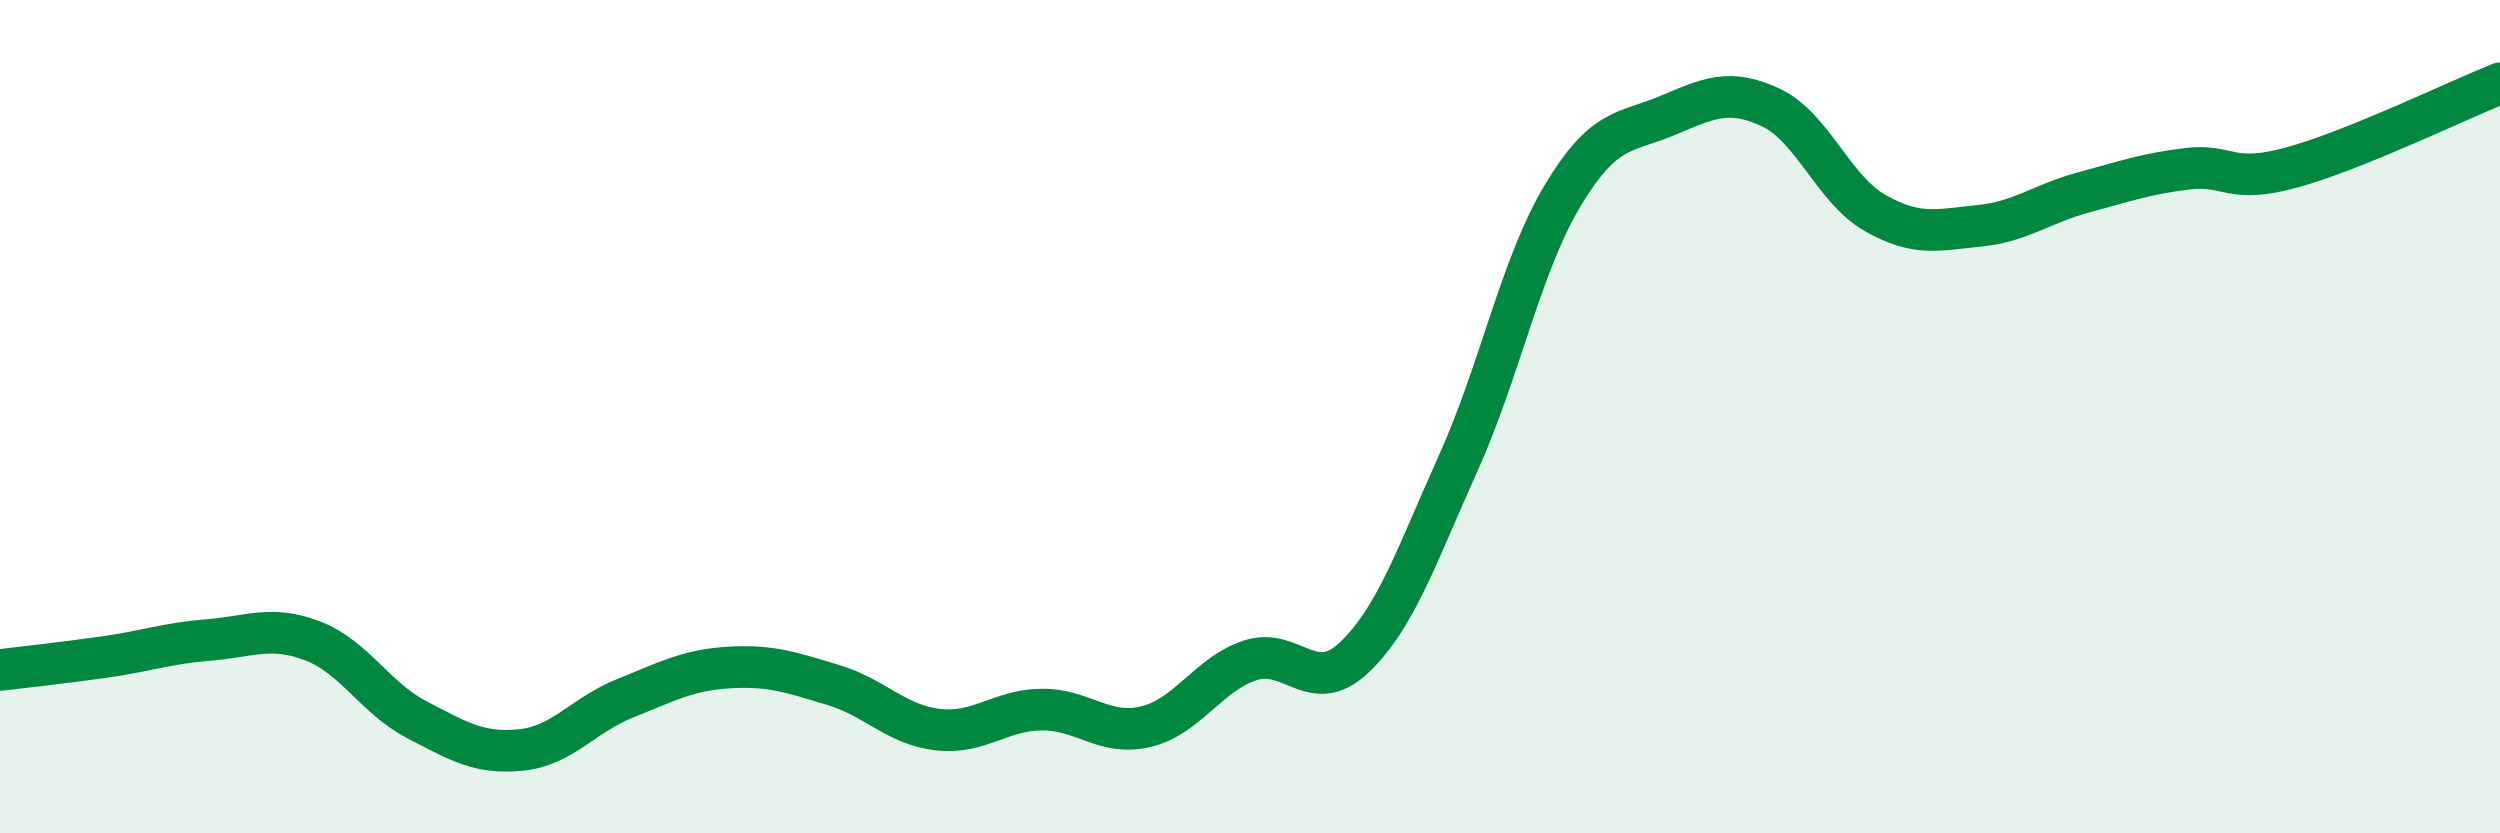
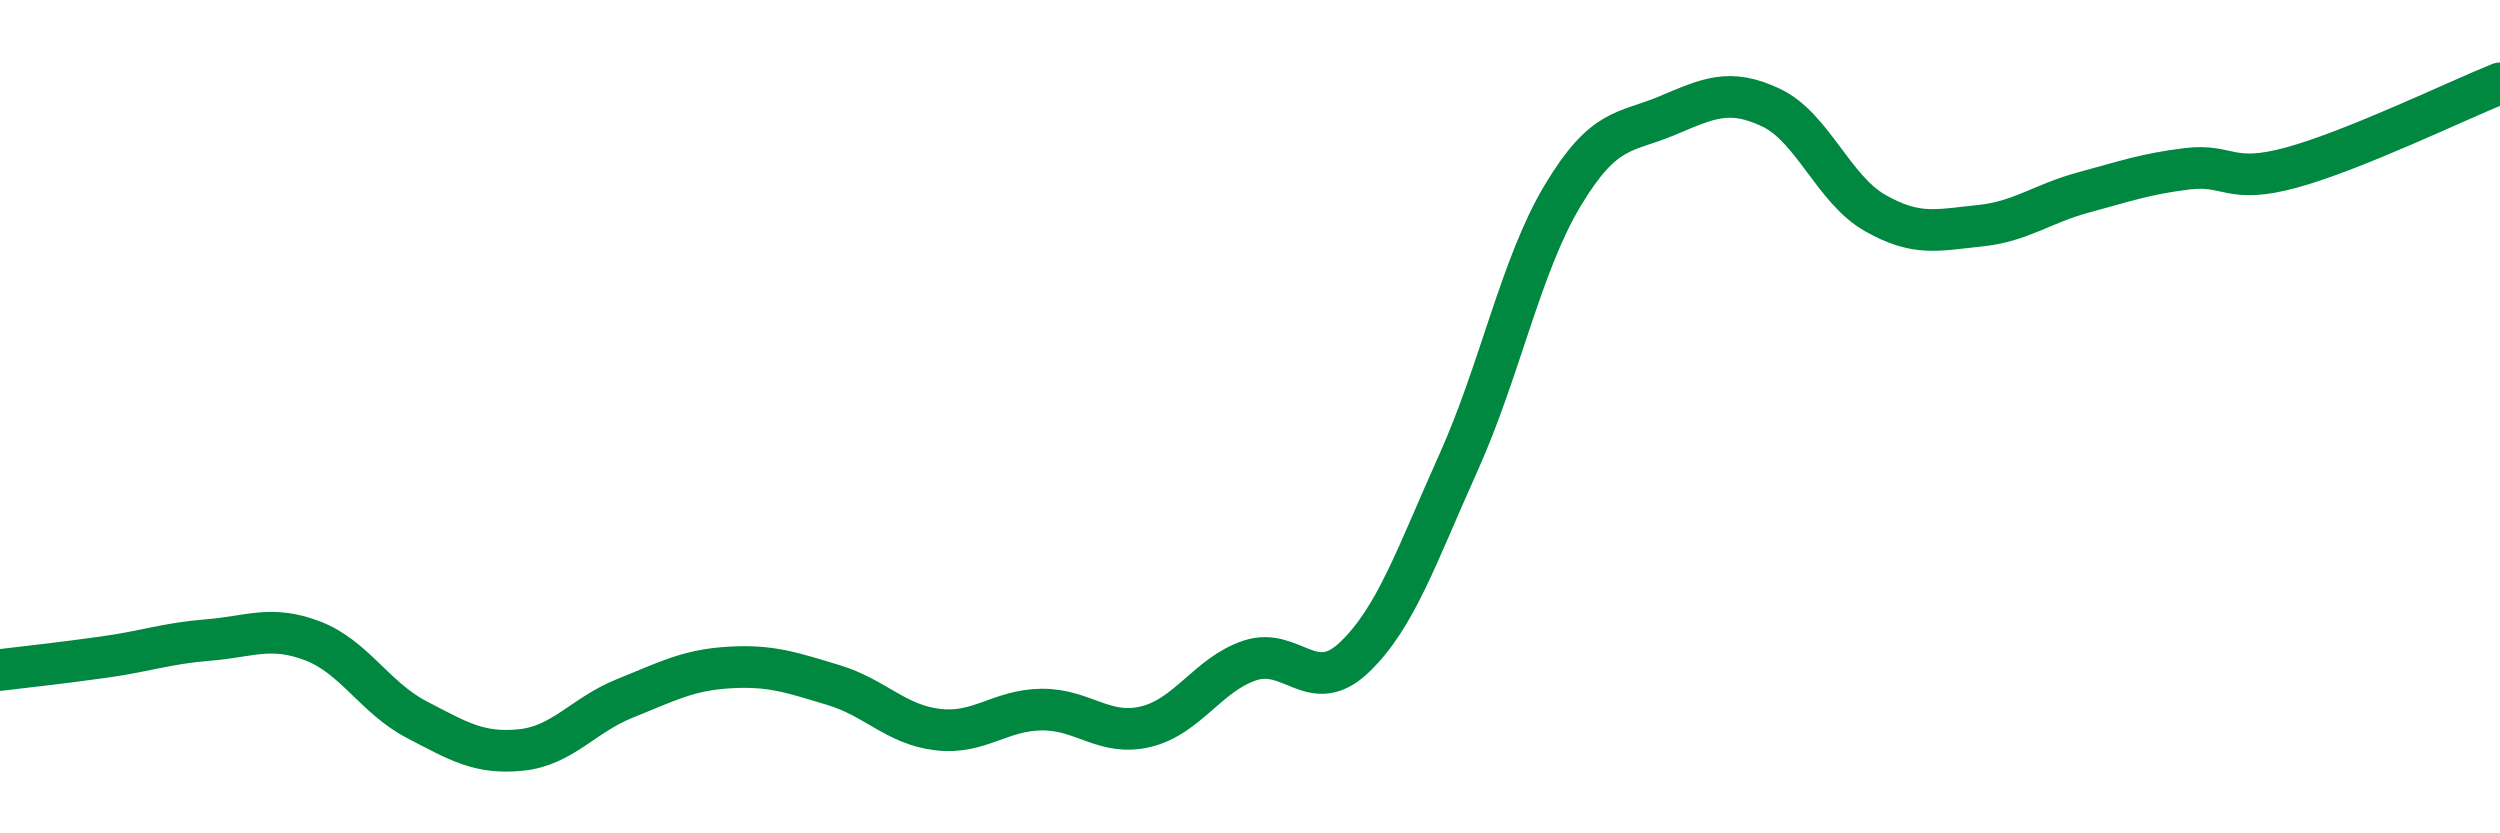
<svg xmlns="http://www.w3.org/2000/svg" width="60" height="20" viewBox="0 0 60 20">
-   <path d="M 0,16.08 C 0.5,16.02 1.5,15.91 2.5,15.77 C 3.5,15.63 4,15.44 5,15.36 C 6,15.28 6.5,15 7.5,15.38 C 8.5,15.76 9,16.75 10,17.27 C 11,17.79 11.5,18.1 12.5,18 C 13.5,17.9 14,17.16 15,16.76 C 16,16.36 16.5,16.08 17.5,16.02 C 18.5,15.96 19,16.14 20,16.44 C 21,16.74 21.5,17.39 22.5,17.51 C 23.5,17.63 24,17.04 25,17.03 C 26,17.02 26.5,17.68 27.5,17.44 C 28.5,17.2 29,16.18 30,15.85 C 31,15.52 31.5,16.73 32.5,15.78 C 33.5,14.83 34,13.33 35,11.11 C 36,8.89 36.5,6.37 37.5,4.7 C 38.5,3.03 39,3.2 40,2.78 C 41,2.36 41.5,2.11 42.5,2.58 C 43.5,3.05 44,4.54 45,5.11 C 46,5.68 46.5,5.52 47.5,5.42 C 48.5,5.32 49,4.89 50,4.62 C 51,4.35 51.5,4.17 52.5,4.05 C 53.5,3.93 53.5,4.43 55,4.02 C 56.5,3.61 59,2.4 60,2L60 20L0 20Z" fill="#008740" opacity="0.1" stroke-linecap="round" stroke-linejoin="round" />
  <path d="M 0,16.08 C 0.5,16.02 1.5,15.91 2.5,15.77 C 3.5,15.63 4,15.44 5,15.36 C 6,15.28 6.5,15 7.5,15.38 C 8.5,15.76 9,16.75 10,17.27 C 11,17.79 11.5,18.1 12.5,18 C 13.5,17.9 14,17.16 15,16.76 C 16,16.36 16.5,16.08 17.5,16.02 C 18.5,15.96 19,16.14 20,16.44 C 21,16.74 21.5,17.39 22.5,17.51 C 23.5,17.63 24,17.04 25,17.03 C 26,17.02 26.5,17.68 27.5,17.44 C 28.5,17.2 29,16.18 30,15.85 C 31,15.52 31.5,16.73 32.5,15.78 C 33.5,14.83 34,13.33 35,11.11 C 36,8.89 36.5,6.37 37.5,4.7 C 38.5,3.03 39,3.2 40,2.78 C 41,2.36 41.5,2.11 42.5,2.58 C 43.5,3.05 44,4.54 45,5.11 C 46,5.68 46.5,5.52 47.5,5.42 C 48.5,5.32 49,4.89 50,4.62 C 51,4.35 51.5,4.17 52.5,4.05 C 53.5,3.93 53.5,4.43 55,4.02 C 56.5,3.61 59,2.4 60,2" stroke="#008740" stroke-width="1" fill="none" stroke-linecap="round" stroke-linejoin="round" />
</svg>